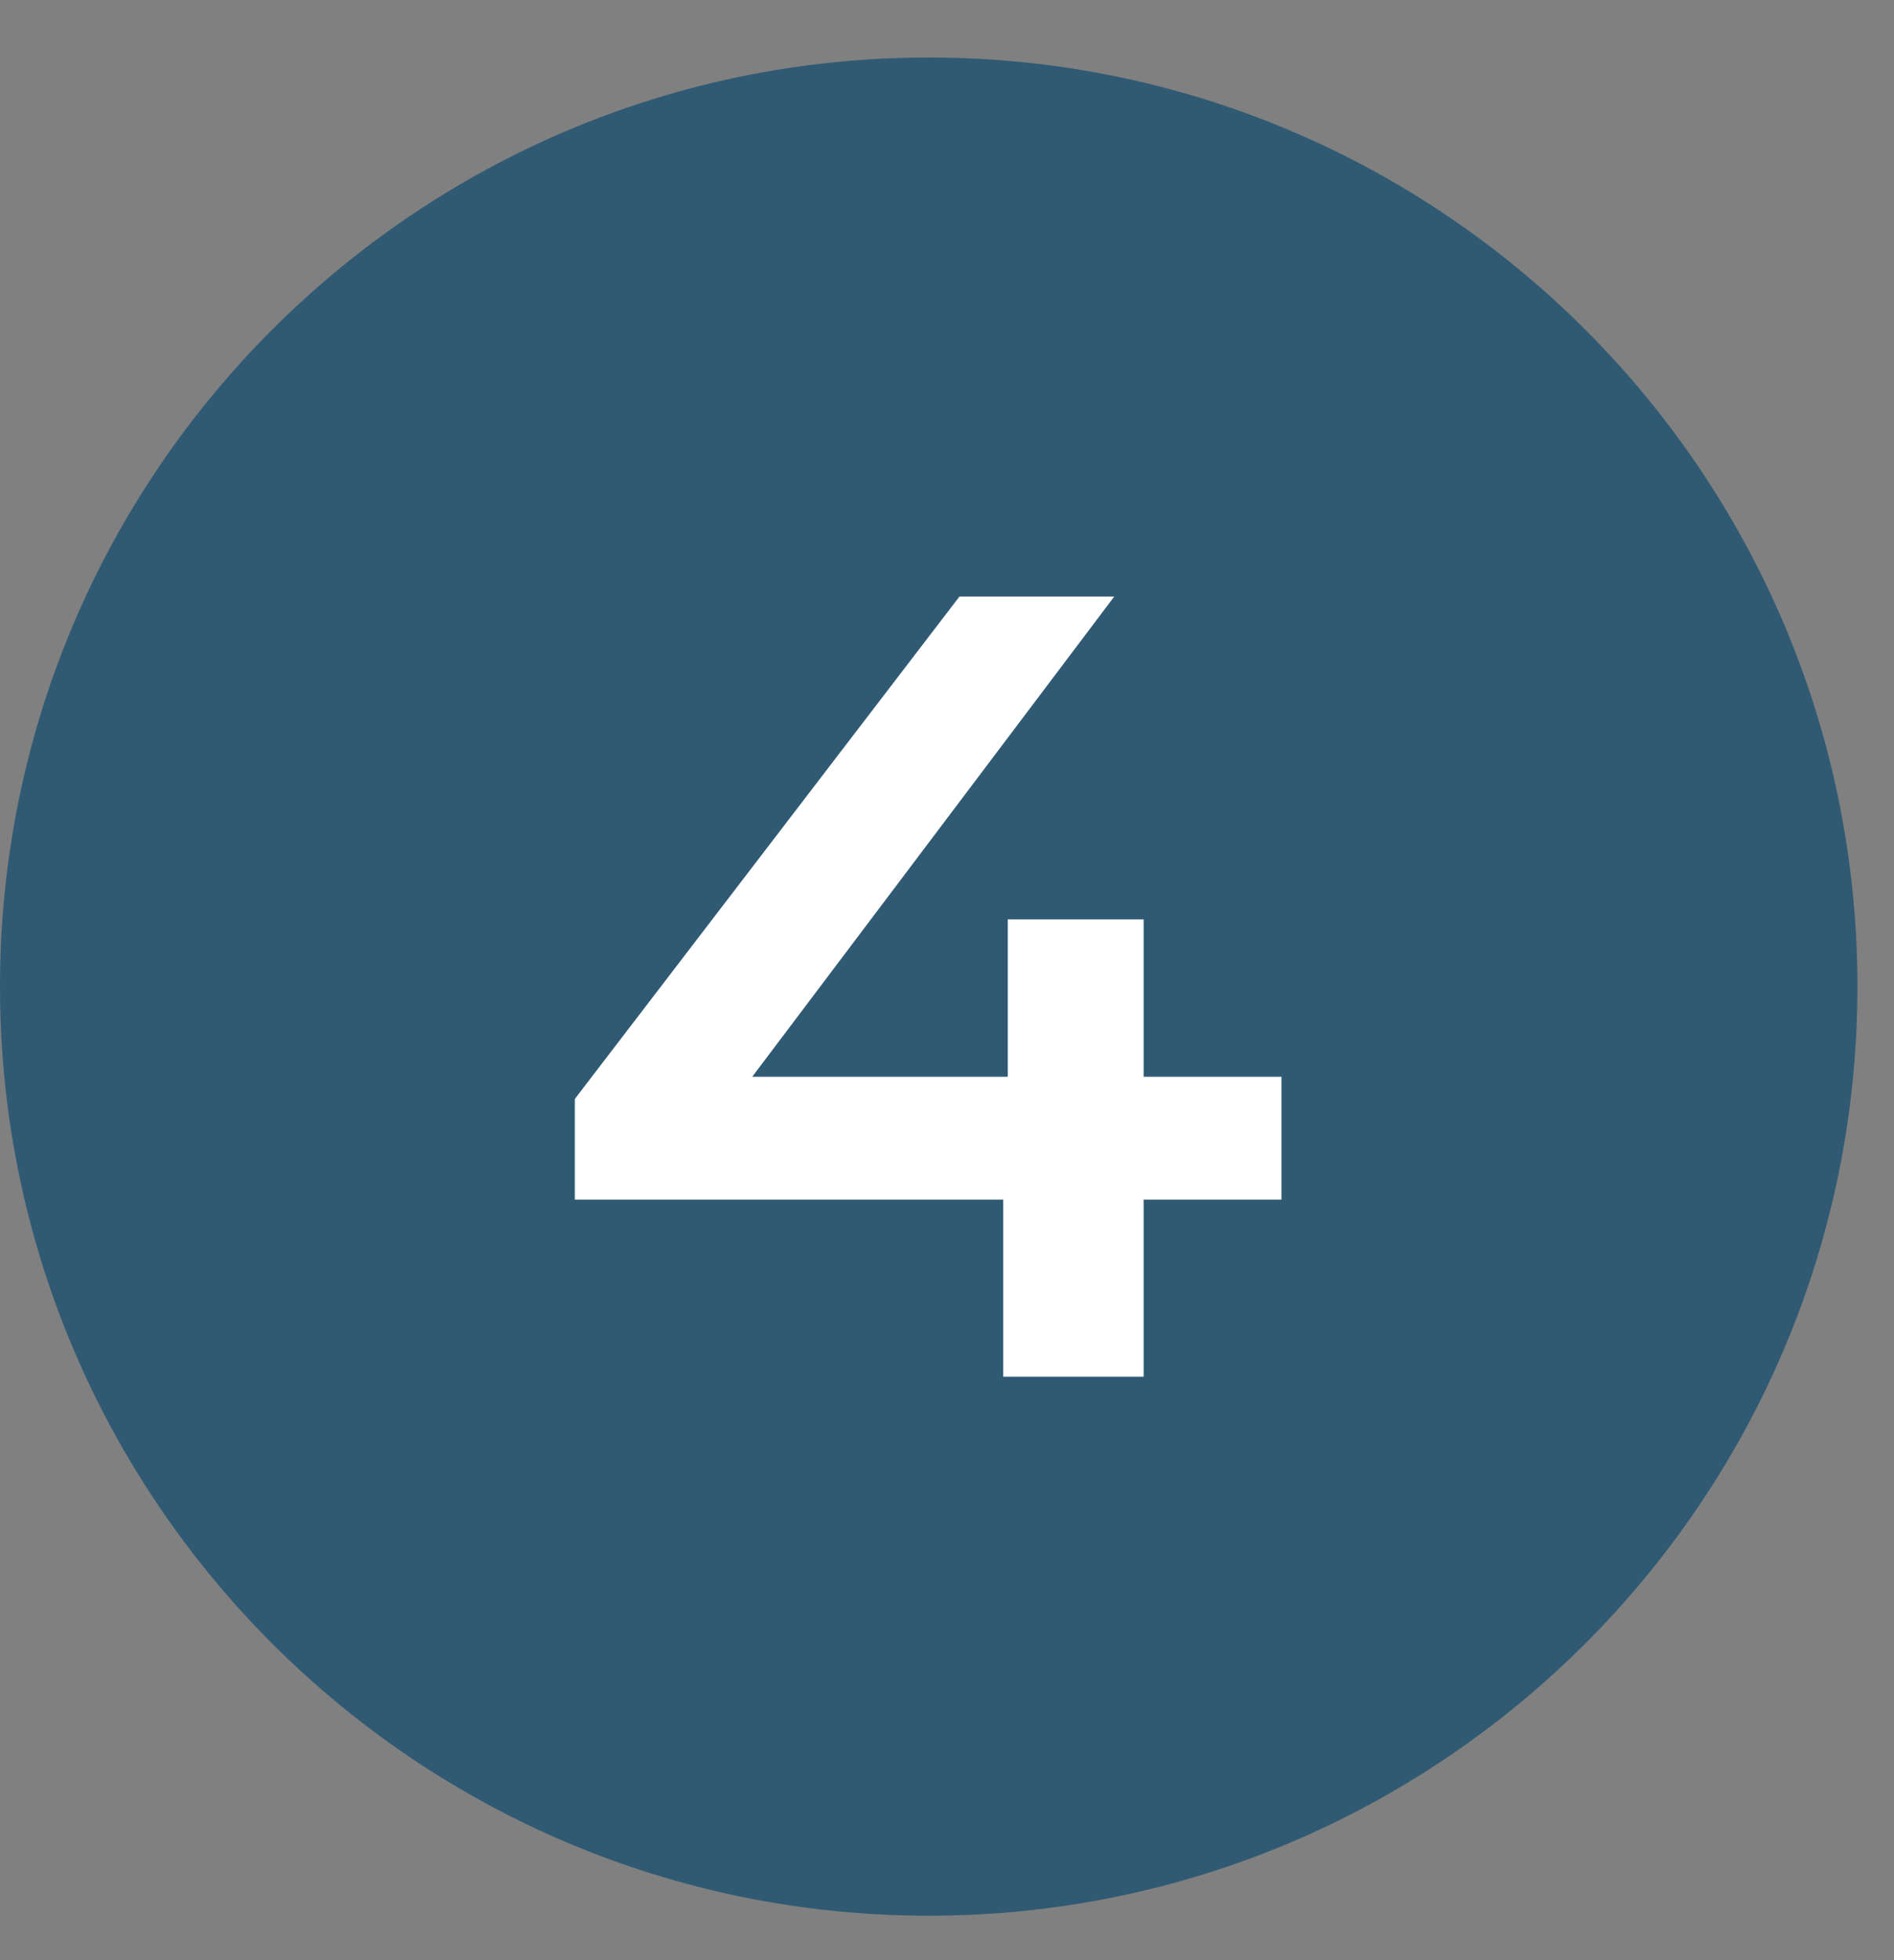
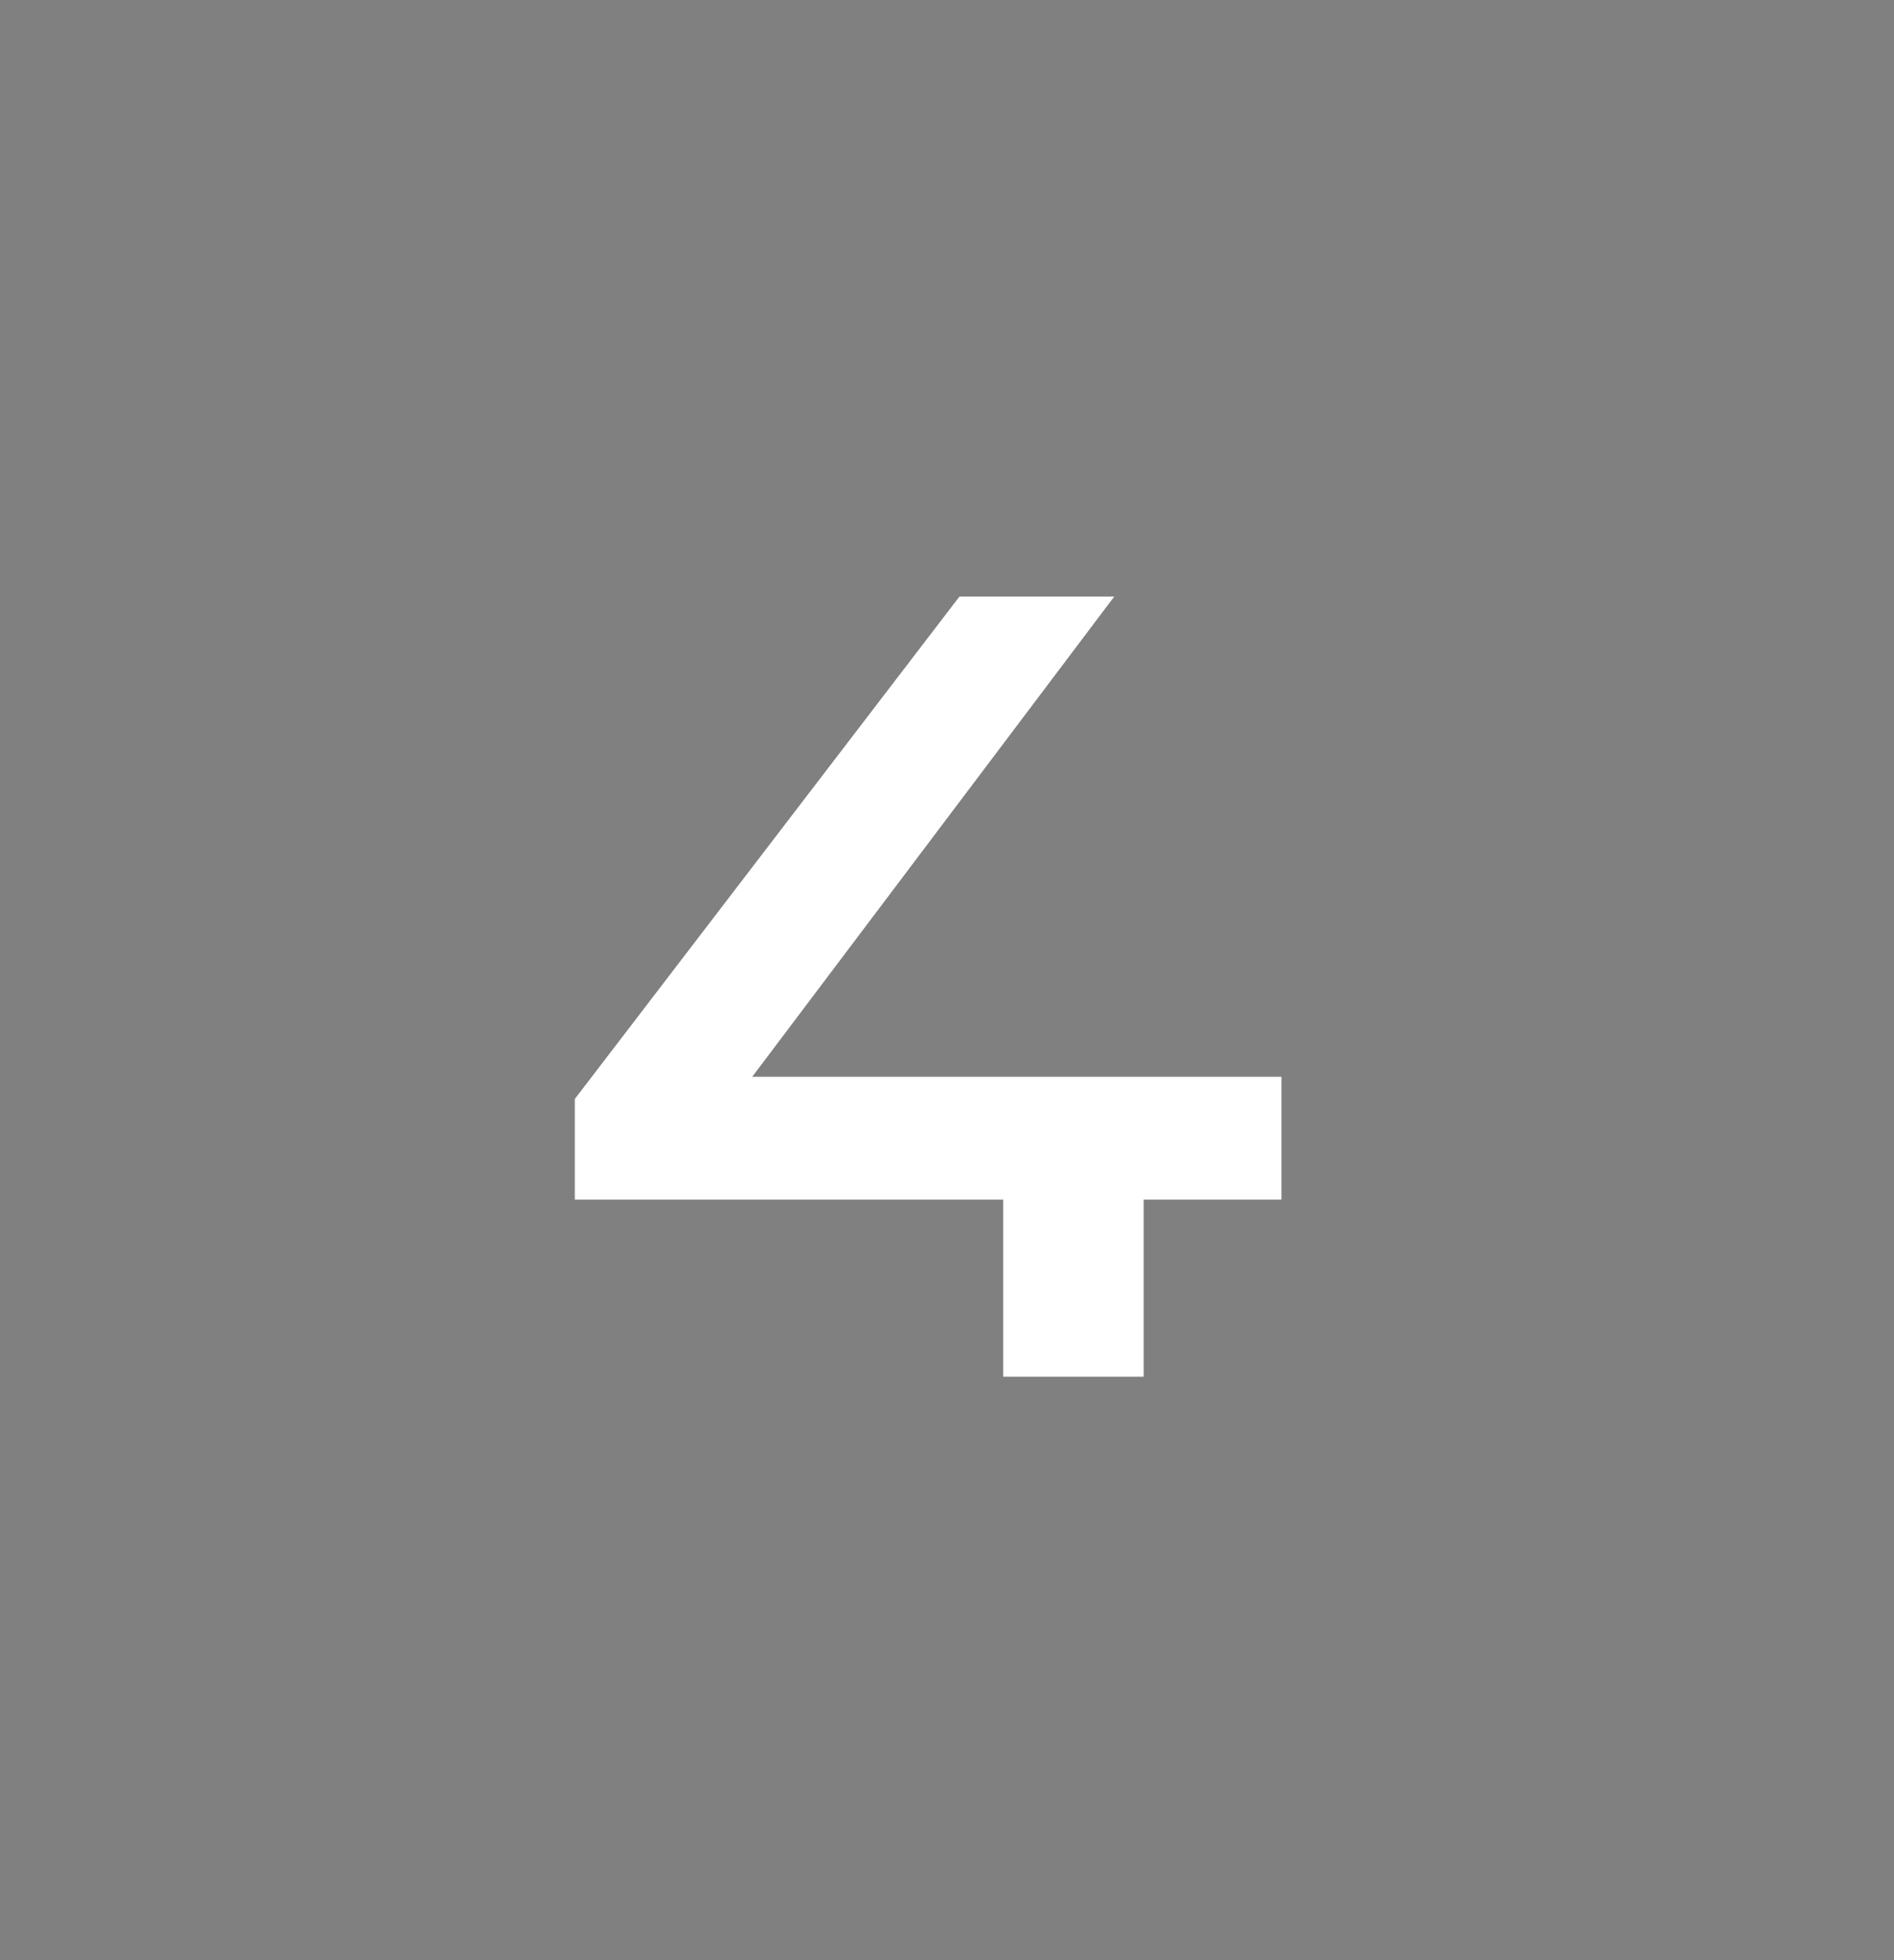
<svg xmlns="http://www.w3.org/2000/svg" width="29" height="30" viewBox="0 0 29 30" fill="none">
  <rect x="0" y="0" width="29" height="30" fill="#808080" stroke="none" />
-   <path fill-rule="evenodd" clip-rule="evenodd" d="M28.44 15.1C28.44 22.95 22.07 29.32 14.22 29.32C6.37 29.32 0 22.95 0 15.1C0 7.25 6.37 0.88 14.22 0.88C22.07 0.88 28.44 7.25 28.44 15.1Z" fill="#305A73" />
-   <path d="M8.801 18.35V16.82L14.691 9.13H17.061L11.261 16.82L10.151 16.48H19.621V18.36H8.801V18.35ZM15.361 21.07V18.36L15.431 16.48V14.07H17.511V21.07H15.361Z" fill="white" />
+   <path d="M8.801 18.35V16.82L14.691 9.13H17.061L11.261 16.82L10.151 16.48H19.621V18.36H8.801V18.35ZM15.361 21.07V18.36L15.431 16.48H17.511V21.07H15.361Z" fill="white" />
</svg>